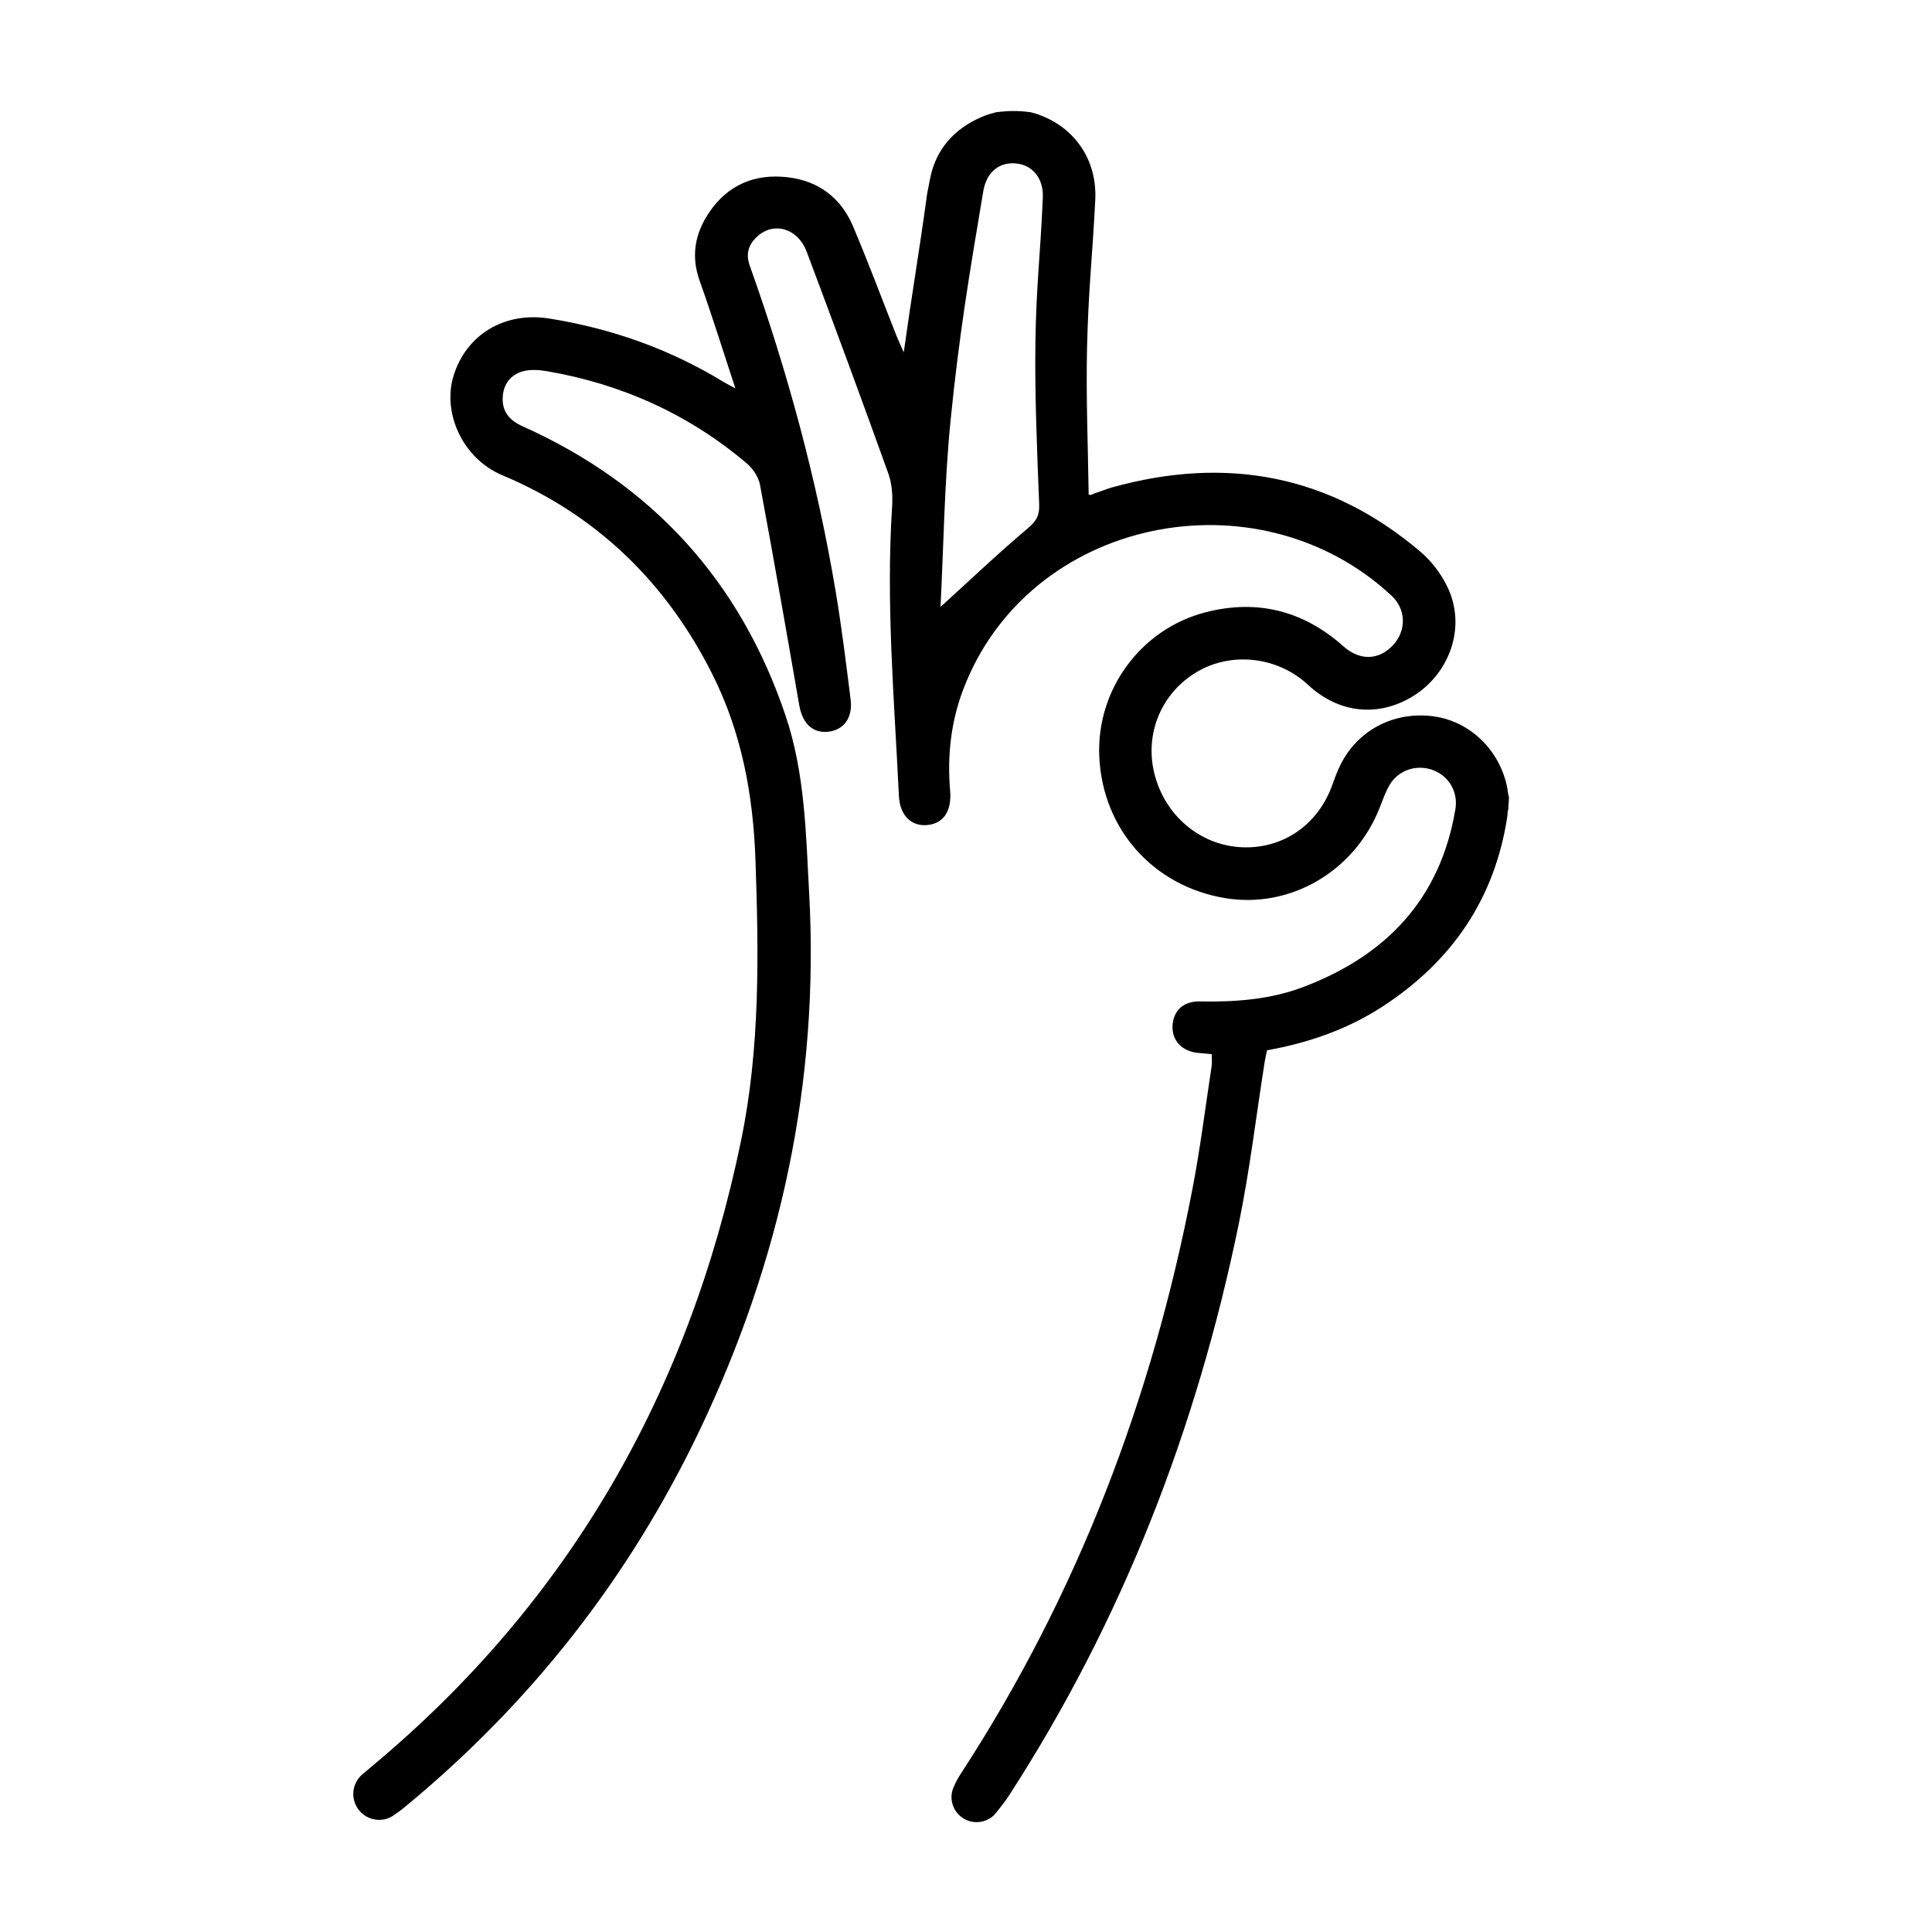
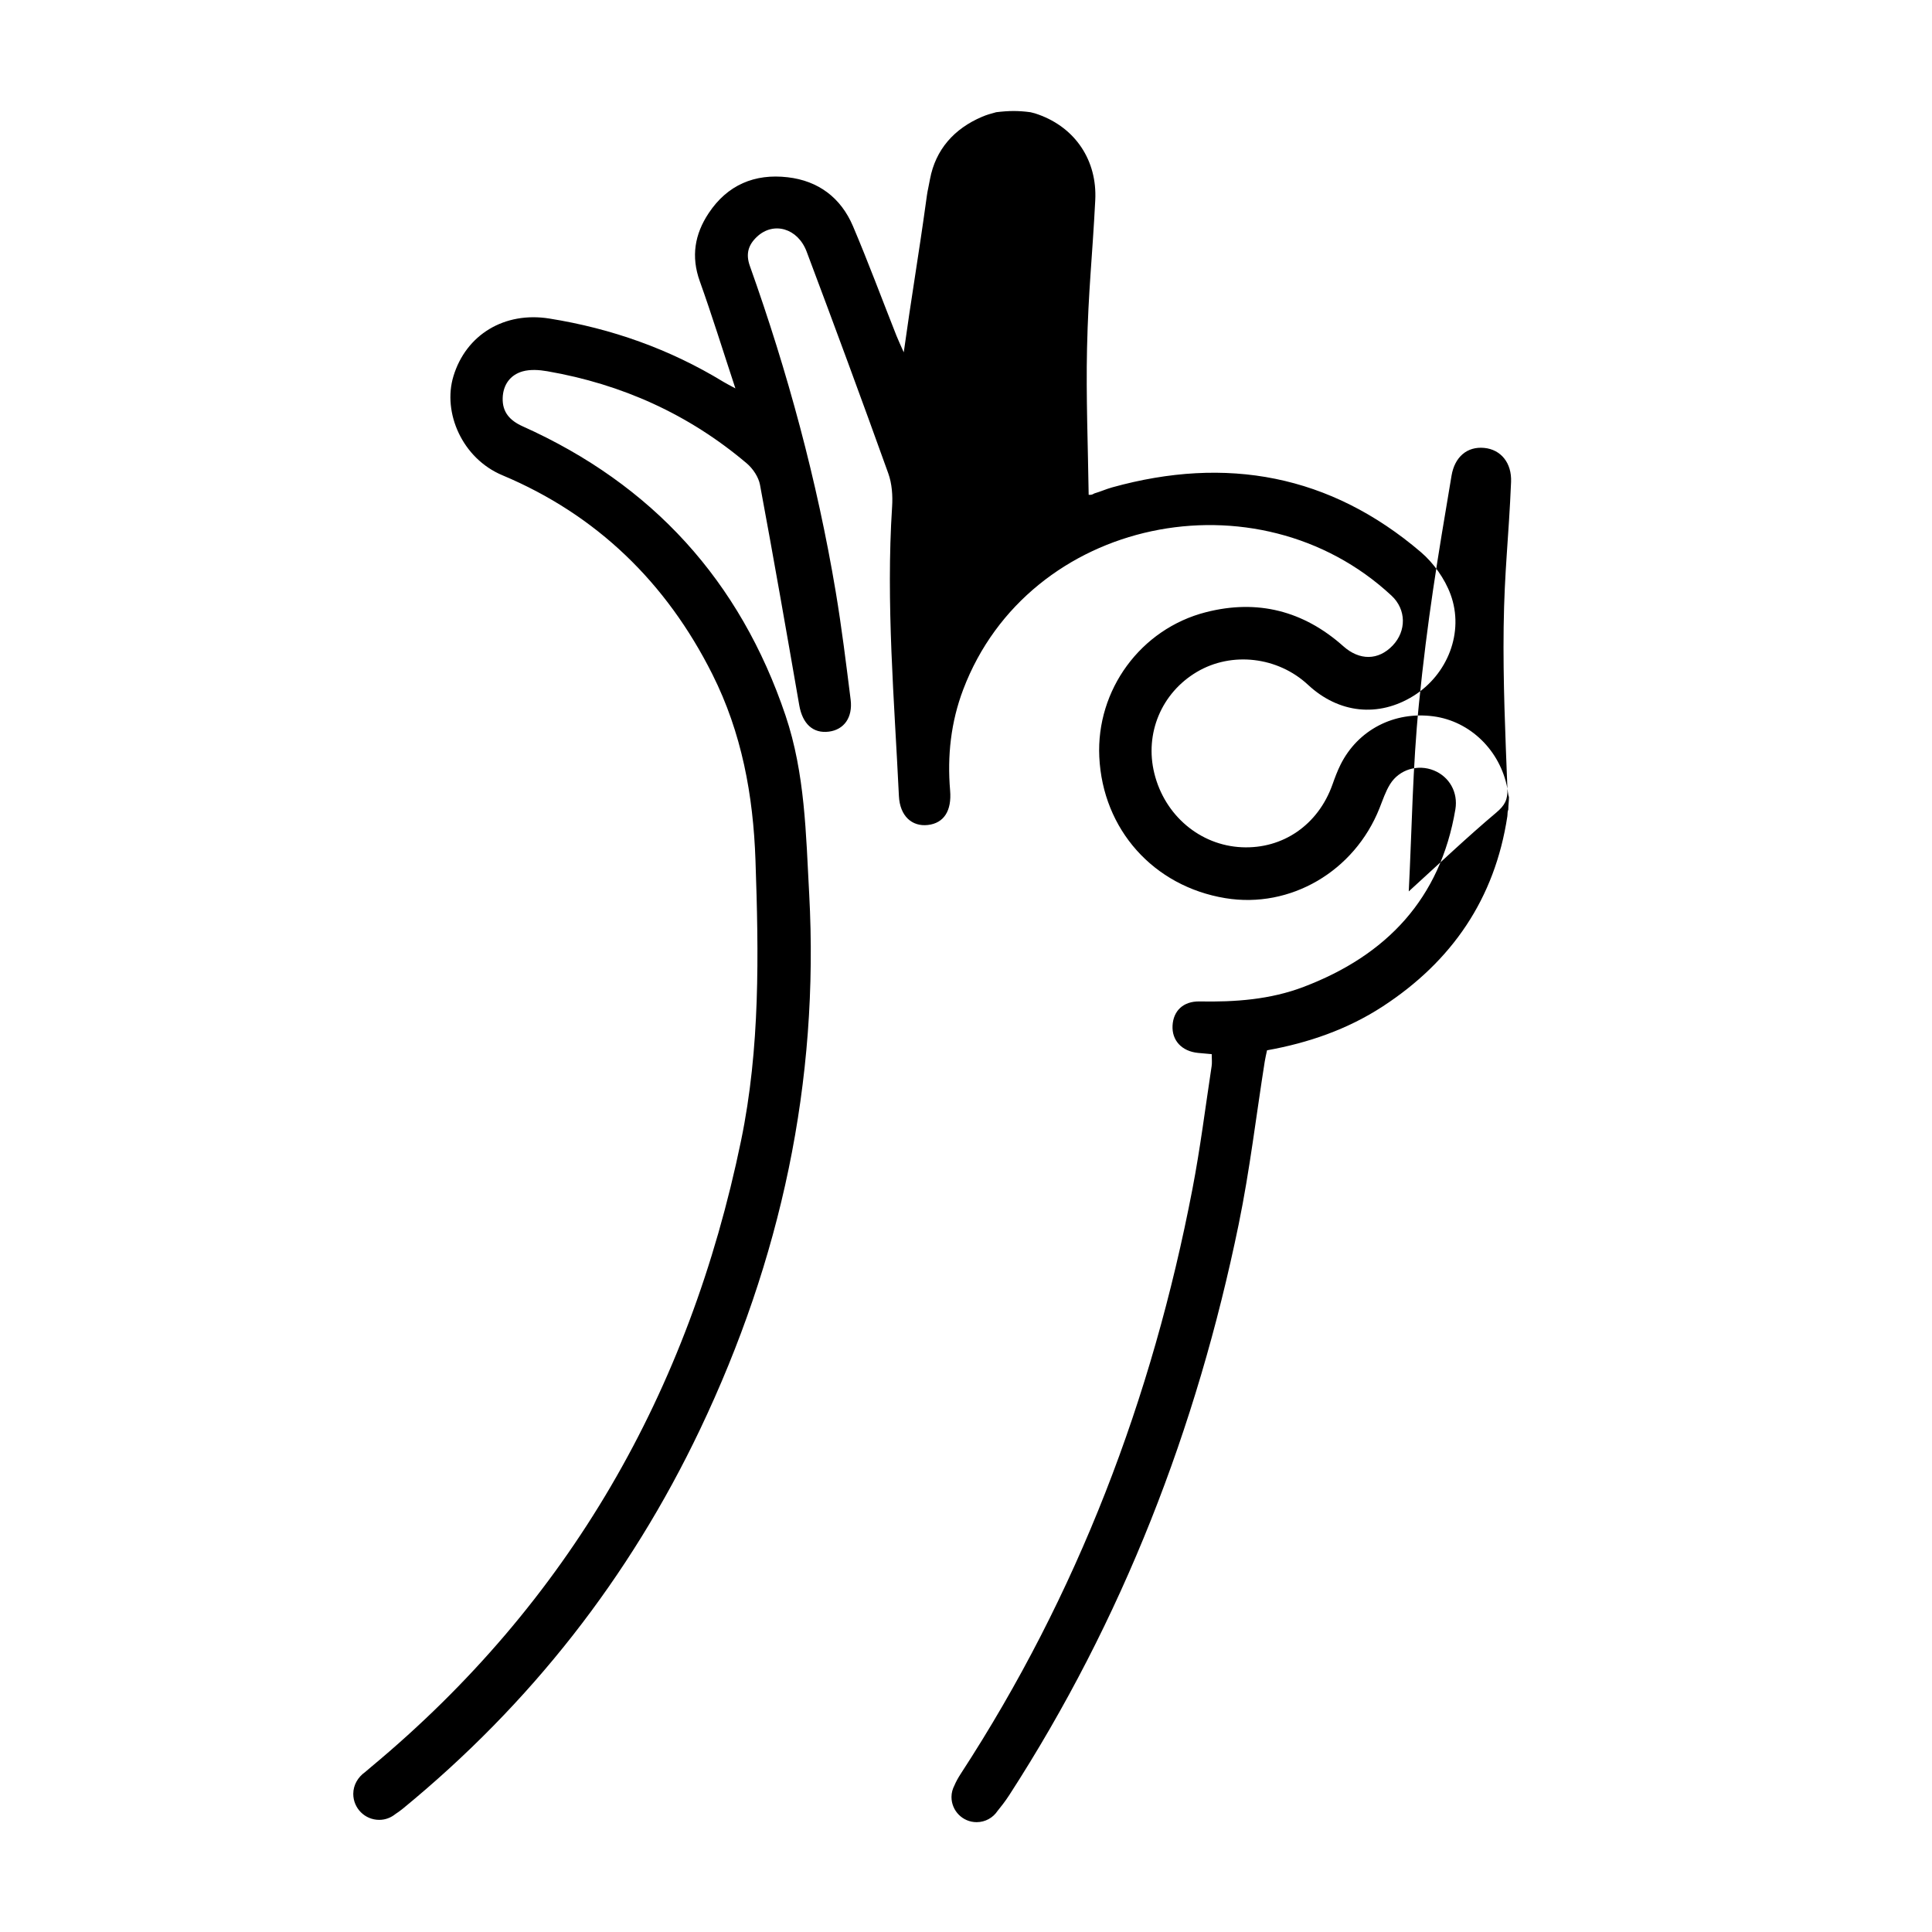
<svg xmlns="http://www.w3.org/2000/svg" fill="#000000" width="800px" height="800px" version="1.1" viewBox="144 144 512 512">
-   <path d="m543.48 352.98c-1.895-10.078-9.836-17.84-19.602-19.145-10.402-1.387-20.027 3.586-24.625 12.812-0.852 1.707-1.523 3.527-2.16 5.324-3.789 10.609-13.098 17.051-24 16.559-11.047-0.5-20.414-8.398-23.18-19.562-2.621-10.594 1.895-21.355 11.289-26.91 9.219-5.453 21.434-4.027 29.438 3.426 8.152 7.594 18.676 8.695 27.938 2.938 9.02-5.613 13.531-16.863 9.836-26.895-1.535-4.168-4.488-8.316-7.871-11.211-24.062-20.535-51.566-25.547-81.777-17.164-1.586 0.438-3.148 1.145-4.731 1.602-0.238 0.066-0.523 0.469-1.527 0.371-0.176-12.652-0.719-26.078-0.434-38.797 0.352-15.516 1.387-23.797 2.18-39.297 0.527-10.434-5.203-19.133-15.035-22.668-0.727-0.25-1.078-0.395-2.137-0.625-3.246-0.43-5.664-0.414-9.082 0-1.477 0.395-2.508 0.684-3.758 1.219-7.391 3.144-12.312 8.68-13.789 16.539-0.836 4.449-0.508 2.07-1.129 6.559-1.773 12.867-3.898 25.434-5.82 39.316-0.891-2.019-1.445-3.18-1.918-4.367-3.84-9.699-7.473-19.488-11.547-29.086-3.195-7.496-9.133-11.996-17.281-12.941-8.77-1.023-15.992 2.031-20.953 9.516-3.699 5.566-4.707 11.477-2.359 18.02 3.254 9.09 6.106 18.32 9.441 28.414-1.727-0.941-2.457-1.293-3.148-1.719-14.258-8.699-29.691-14.16-46.16-16.793-11.859-1.895-22.062 4.238-25.414 15.285-2.934 9.664 2.359 21.789 12.941 26.234 25.008 10.488 43.473 28.441 55.664 52.719 7.793 15.516 10.848 32.062 11.441 49.344 0.863 24.914 1.254 49.715-3.828 74.316-13.738 66.512-45.555 122.29-98.008 165.93-0.742 0.613-1.273 1.074-1.676 1.422-1.789 1.27-3.078 3.336-3.078 5.734 0 3.805 3.078 6.883 6.879 6.883 1.648 0 3.133-0.598 4.312-1.559 0.609-0.387 1.258-0.855 1.984-1.445 33.699-27.648 60-61.141 78.734-100.49 21.375-44.891 31.617-92.078 28.914-141.91-0.863-15.926-1.094-31.887-6.266-47.246-12.051-35.719-35.312-61.238-69.656-76.648-3.441-1.543-5.406-3.777-5.305-7.473 0.09-3.492 1.965-6.16 5.301-7.098 2.023-0.562 4.394-0.402 6.519-0.031 19.781 3.43 37.512 11.41 52.859 24.414 1.633 1.387 3.133 3.621 3.512 5.68 3.621 19.438 7.019 38.926 10.402 58.406 0.855 4.934 3.648 7.551 7.859 7.008 3.996-0.516 6.352-3.734 5.758-8.488-1.195-9.547-2.367-19.098-3.953-28.586-4.941-29.477-12.73-58.215-22.758-86.352-1.16-3.266-0.348-5.644 1.934-7.766 4.363-4.047 10.781-2.242 13.125 3.996 7.344 19.531 14.574 39.109 21.629 58.754 0.984 2.731 1.203 5.926 1.012 8.855-1.656 25.609 0.586 51.117 1.805 76.645 0.258 5.324 3.457 8.152 7.656 7.684 4.246-0.473 6.375-3.742 5.914-9.145-0.781-9.176 0.203-18.148 3.477-26.773 17.32-45.629 77.961-57.922 113.5-24.863 3.949 3.672 3.981 9.383 0.293 13.234-3.793 3.969-8.777 3.996-13.062 0.176-10.539-9.395-22.758-12.516-36.395-9.027-17.332 4.418-29.121 20.633-28.277 38.355 0.91 19.219 14.355 34.289 33.398 37.43 17.215 2.836 34.199-7.078 40.859-23.84 0.863-2.16 1.594-4.43 2.816-6.383 2.465-3.934 7.406-5.336 11.613-3.613 4.109 1.684 6.422 5.801 5.68 10.293-3.988 23.715-18.254 38.703-40.199 47.051-8.883 3.387-18.172 4.039-27.605 3.863-4.312-0.074-6.926 2.484-7.148 6.367-0.227 3.969 2.449 6.848 6.75 7.273 1.195 0.117 2.394 0.215 3.629 0.328 0 1.258 0.121 2.223-0.02 3.152-1.652 10.863-3.012 21.789-5.09 32.578-10.672 55.516-30.43 107.45-61.379 154.95-0.797 1.223-1.324 2.223-1.699 3.125-0.48 0.922-0.777 1.949-0.777 3.055 0 3.684 2.984 6.672 6.664 6.672 2.324 0 4.367-1.195 5.562-3.004 0.801-0.977 2.051-2.562 3.082-4.16 30.051-46.48 49.688-97.211 60.805-151.29 2.926-14.242 4.629-28.742 6.902-43.125 0.145-0.938 0.379-1.859 0.609-2.973 10.949-1.965 21.289-5.527 30.621-11.602 18.367-11.965 29.754-28.547 33.066-50.418 0.09-0.613-0.016-1.18 0.25-1.77 0-1.098 0.176-2.203 0.176-3.301-0.258-0.758-0.262-1.496-0.414-2.277zm-124.09-75.387c0.117 2.953-0.68 4.453-2.969 6.379-7.789 6.559-15.18 13.598-23.176 20.871 0.84-16.438 1.023-33.09 2.684-49.586 2.281-22.668 4.906-38.363 8.652-60.59 0.836-4.977 4.144-7.793 8.672-7.352 4.394 0.422 7.316 3.961 7.106 9.012-0.637 15.227-1.758 23.227-1.965 38.457-0.191 14.27 0.441 28.547 0.996 42.809z" fill-rule="evenodd" />
+   <path d="m543.48 352.98c-1.895-10.078-9.836-17.84-19.602-19.145-10.402-1.387-20.027 3.586-24.625 12.812-0.852 1.707-1.523 3.527-2.16 5.324-3.789 10.609-13.098 17.051-24 16.559-11.047-0.5-20.414-8.398-23.18-19.562-2.621-10.594 1.895-21.355 11.289-26.91 9.219-5.453 21.434-4.027 29.438 3.426 8.152 7.594 18.676 8.695 27.938 2.938 9.02-5.613 13.531-16.863 9.836-26.895-1.535-4.168-4.488-8.316-7.871-11.211-24.062-20.535-51.566-25.547-81.777-17.164-1.586 0.438-3.148 1.145-4.731 1.602-0.238 0.066-0.523 0.469-1.527 0.371-0.176-12.652-0.719-26.078-0.434-38.797 0.352-15.516 1.387-23.797 2.18-39.297 0.527-10.434-5.203-19.133-15.035-22.668-0.727-0.25-1.078-0.395-2.137-0.625-3.246-0.43-5.664-0.414-9.082 0-1.477 0.395-2.508 0.684-3.758 1.219-7.391 3.144-12.312 8.68-13.789 16.539-0.836 4.449-0.508 2.07-1.129 6.559-1.773 12.867-3.898 25.434-5.82 39.316-0.891-2.019-1.445-3.18-1.918-4.367-3.84-9.699-7.473-19.488-11.547-29.086-3.195-7.496-9.133-11.996-17.281-12.941-8.77-1.023-15.992 2.031-20.953 9.516-3.699 5.566-4.707 11.477-2.359 18.02 3.254 9.09 6.106 18.32 9.441 28.414-1.727-0.941-2.457-1.293-3.148-1.719-14.258-8.699-29.691-14.16-46.16-16.793-11.859-1.895-22.062 4.238-25.414 15.285-2.934 9.664 2.359 21.789 12.941 26.234 25.008 10.488 43.473 28.441 55.664 52.719 7.793 15.516 10.848 32.062 11.441 49.344 0.863 24.914 1.254 49.715-3.828 74.316-13.738 66.512-45.555 122.29-98.008 165.93-0.742 0.613-1.273 1.074-1.676 1.422-1.789 1.27-3.078 3.336-3.078 5.734 0 3.805 3.078 6.883 6.879 6.883 1.648 0 3.133-0.598 4.312-1.559 0.609-0.387 1.258-0.855 1.984-1.445 33.699-27.648 60-61.141 78.734-100.49 21.375-44.891 31.617-92.078 28.914-141.91-0.863-15.926-1.094-31.887-6.266-47.246-12.051-35.719-35.312-61.238-69.656-76.648-3.441-1.543-5.406-3.777-5.305-7.473 0.09-3.492 1.965-6.16 5.301-7.098 2.023-0.562 4.394-0.402 6.519-0.031 19.781 3.43 37.512 11.41 52.859 24.414 1.633 1.387 3.133 3.621 3.512 5.68 3.621 19.438 7.019 38.926 10.402 58.406 0.855 4.934 3.648 7.551 7.859 7.008 3.996-0.516 6.352-3.734 5.758-8.488-1.195-9.547-2.367-19.098-3.953-28.586-4.941-29.477-12.73-58.215-22.758-86.352-1.16-3.266-0.348-5.644 1.934-7.766 4.363-4.047 10.781-2.242 13.125 3.996 7.344 19.531 14.574 39.109 21.629 58.754 0.984 2.731 1.203 5.926 1.012 8.855-1.656 25.609 0.586 51.117 1.805 76.645 0.258 5.324 3.457 8.152 7.656 7.684 4.246-0.473 6.375-3.742 5.914-9.145-0.781-9.176 0.203-18.148 3.477-26.773 17.32-45.629 77.961-57.922 113.5-24.863 3.949 3.672 3.981 9.383 0.293 13.234-3.793 3.969-8.777 3.996-13.062 0.176-10.539-9.395-22.758-12.516-36.395-9.027-17.332 4.418-29.121 20.633-28.277 38.355 0.91 19.219 14.355 34.289 33.398 37.43 17.215 2.836 34.199-7.078 40.859-23.84 0.863-2.16 1.594-4.43 2.816-6.383 2.465-3.934 7.406-5.336 11.613-3.613 4.109 1.684 6.422 5.801 5.68 10.293-3.988 23.715-18.254 38.703-40.199 47.051-8.883 3.387-18.172 4.039-27.605 3.863-4.312-0.074-6.926 2.484-7.148 6.367-0.227 3.969 2.449 6.848 6.75 7.273 1.195 0.117 2.394 0.215 3.629 0.328 0 1.258 0.121 2.223-0.02 3.152-1.652 10.863-3.012 21.789-5.09 32.578-10.672 55.516-30.43 107.45-61.379 154.95-0.797 1.223-1.324 2.223-1.699 3.125-0.48 0.922-0.777 1.949-0.777 3.055 0 3.684 2.984 6.672 6.664 6.672 2.324 0 4.367-1.195 5.562-3.004 0.801-0.977 2.051-2.562 3.082-4.16 30.051-46.48 49.688-97.211 60.805-151.29 2.926-14.242 4.629-28.742 6.902-43.125 0.145-0.938 0.379-1.859 0.609-2.973 10.949-1.965 21.289-5.527 30.621-11.602 18.367-11.965 29.754-28.547 33.066-50.418 0.09-0.613-0.016-1.18 0.25-1.77 0-1.098 0.176-2.203 0.176-3.301-0.258-0.758-0.262-1.496-0.414-2.277zc0.117 2.953-0.68 4.453-2.969 6.379-7.789 6.559-15.18 13.598-23.176 20.871 0.84-16.438 1.023-33.09 2.684-49.586 2.281-22.668 4.906-38.363 8.652-60.59 0.836-4.977 4.144-7.793 8.672-7.352 4.394 0.422 7.316 3.961 7.106 9.012-0.637 15.227-1.758 23.227-1.965 38.457-0.191 14.27 0.441 28.547 0.996 42.809z" fill-rule="evenodd" />
</svg>